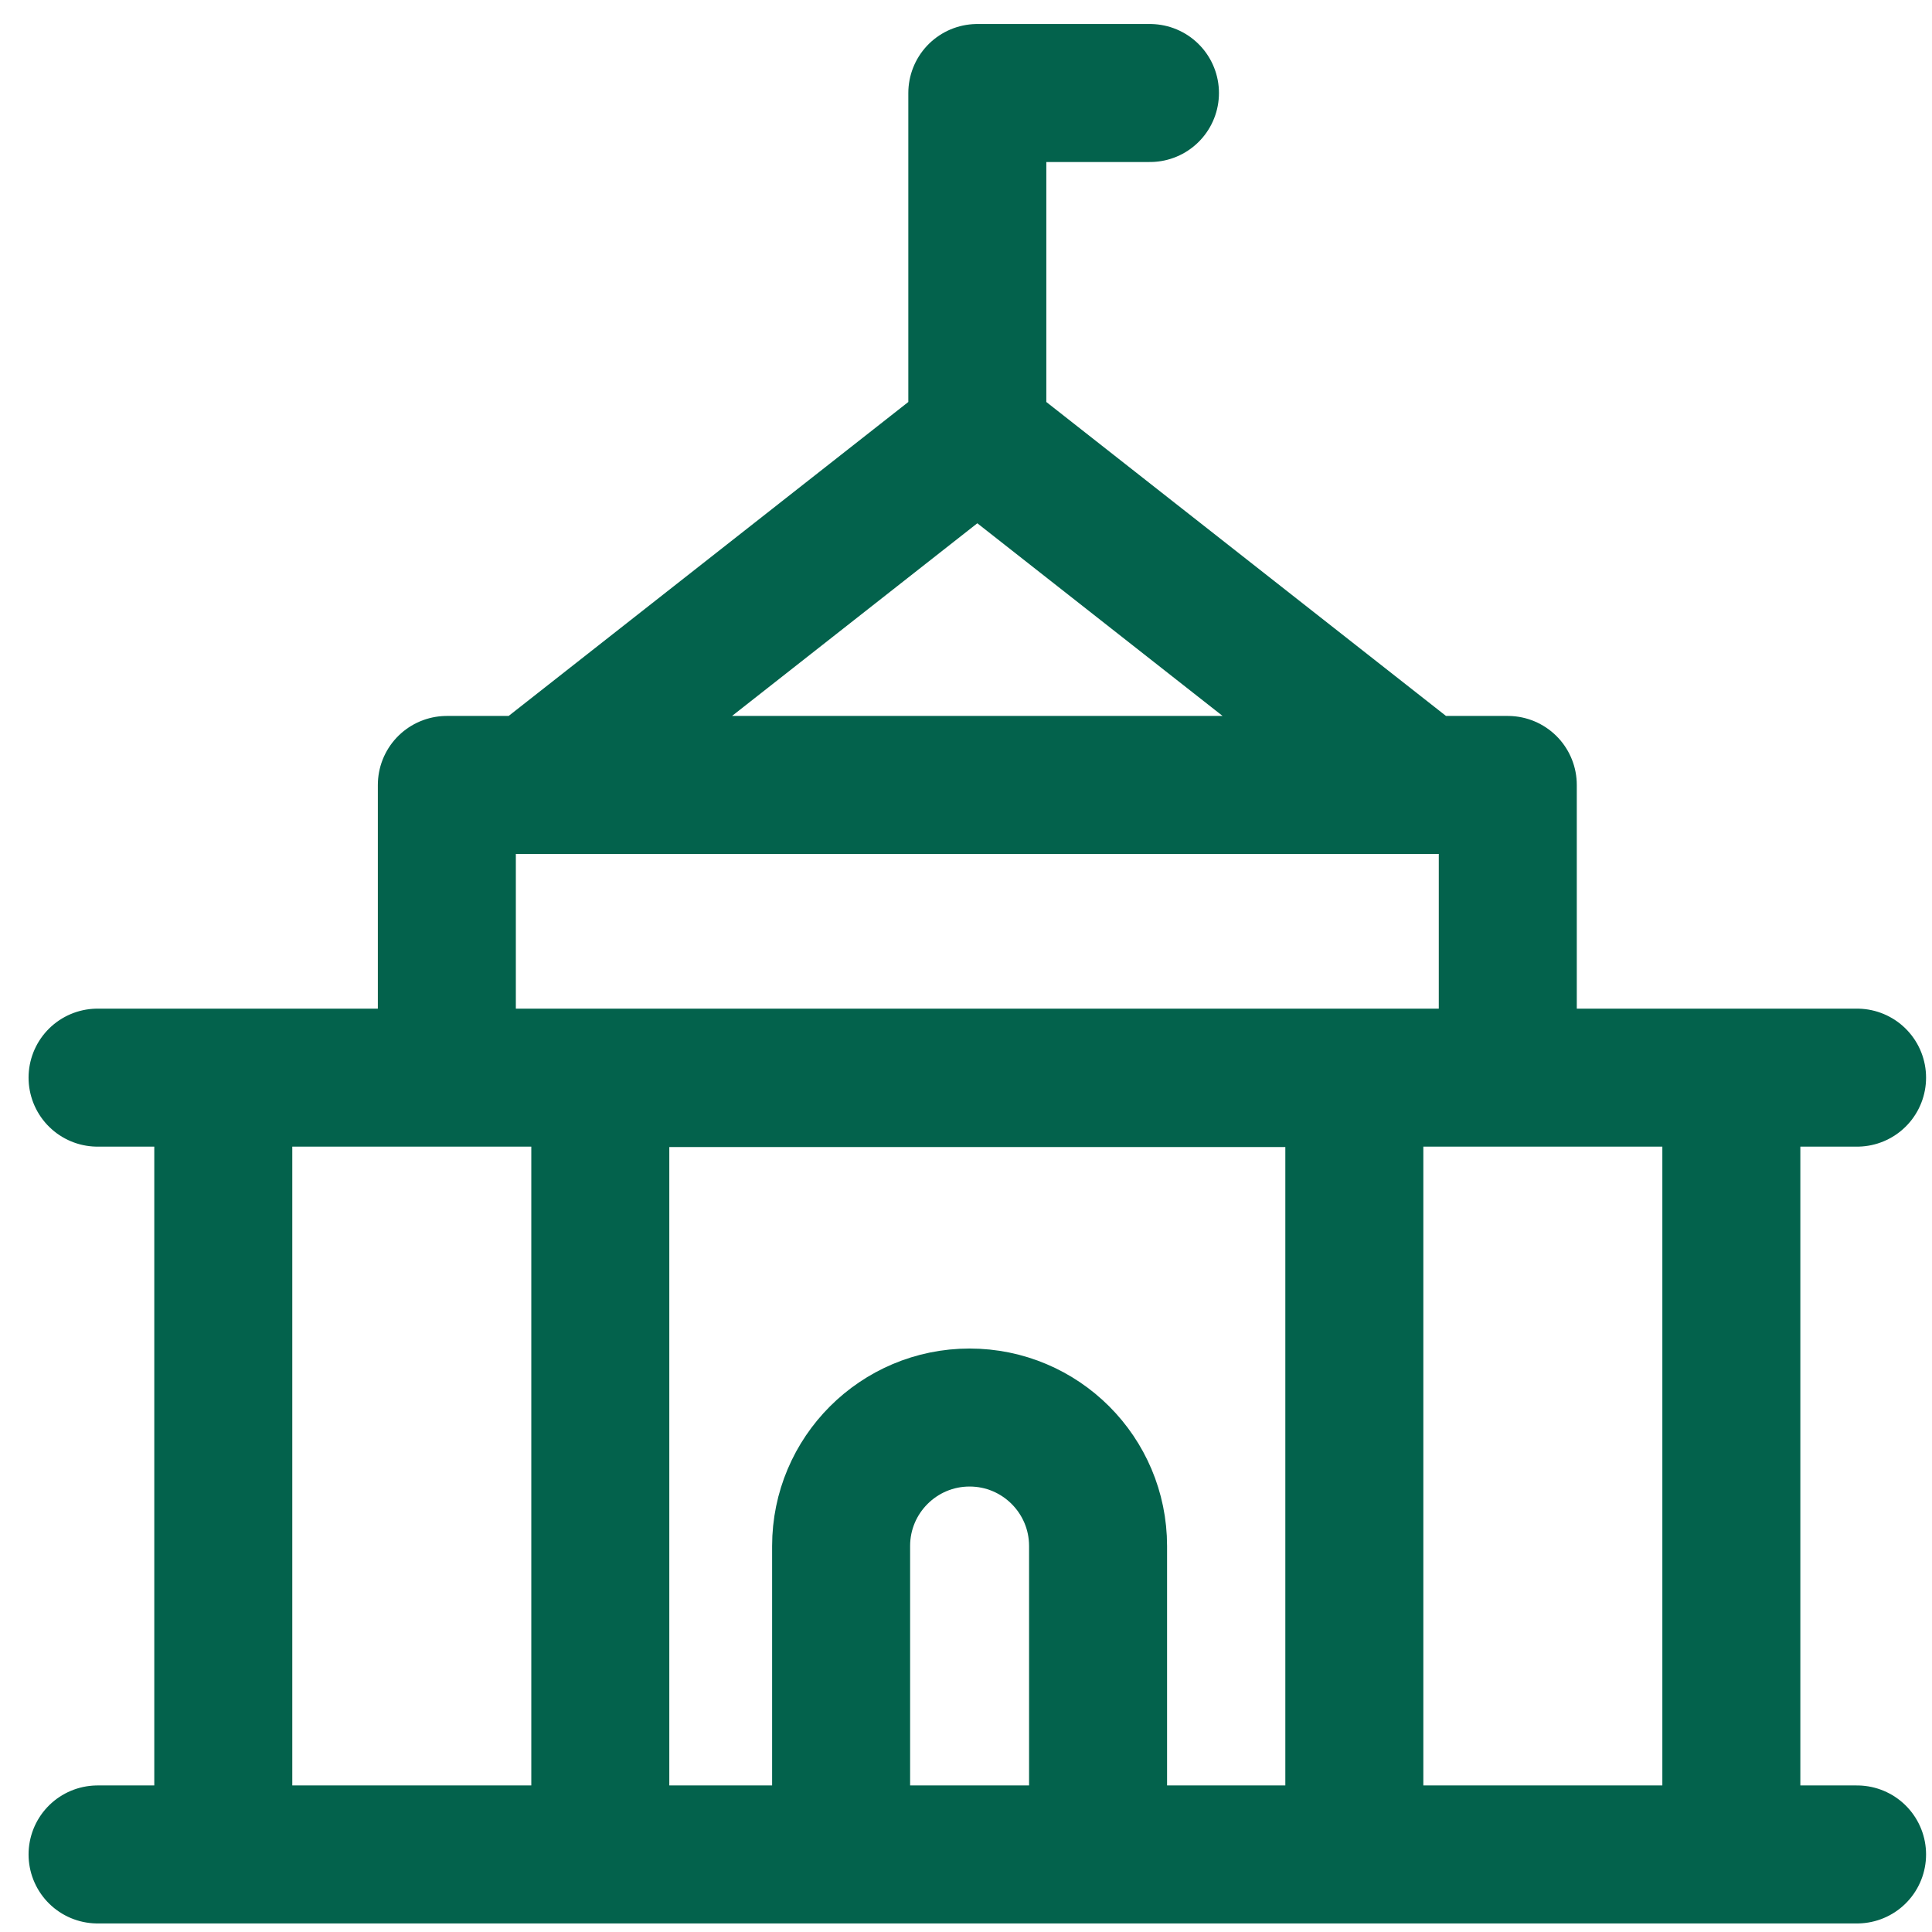
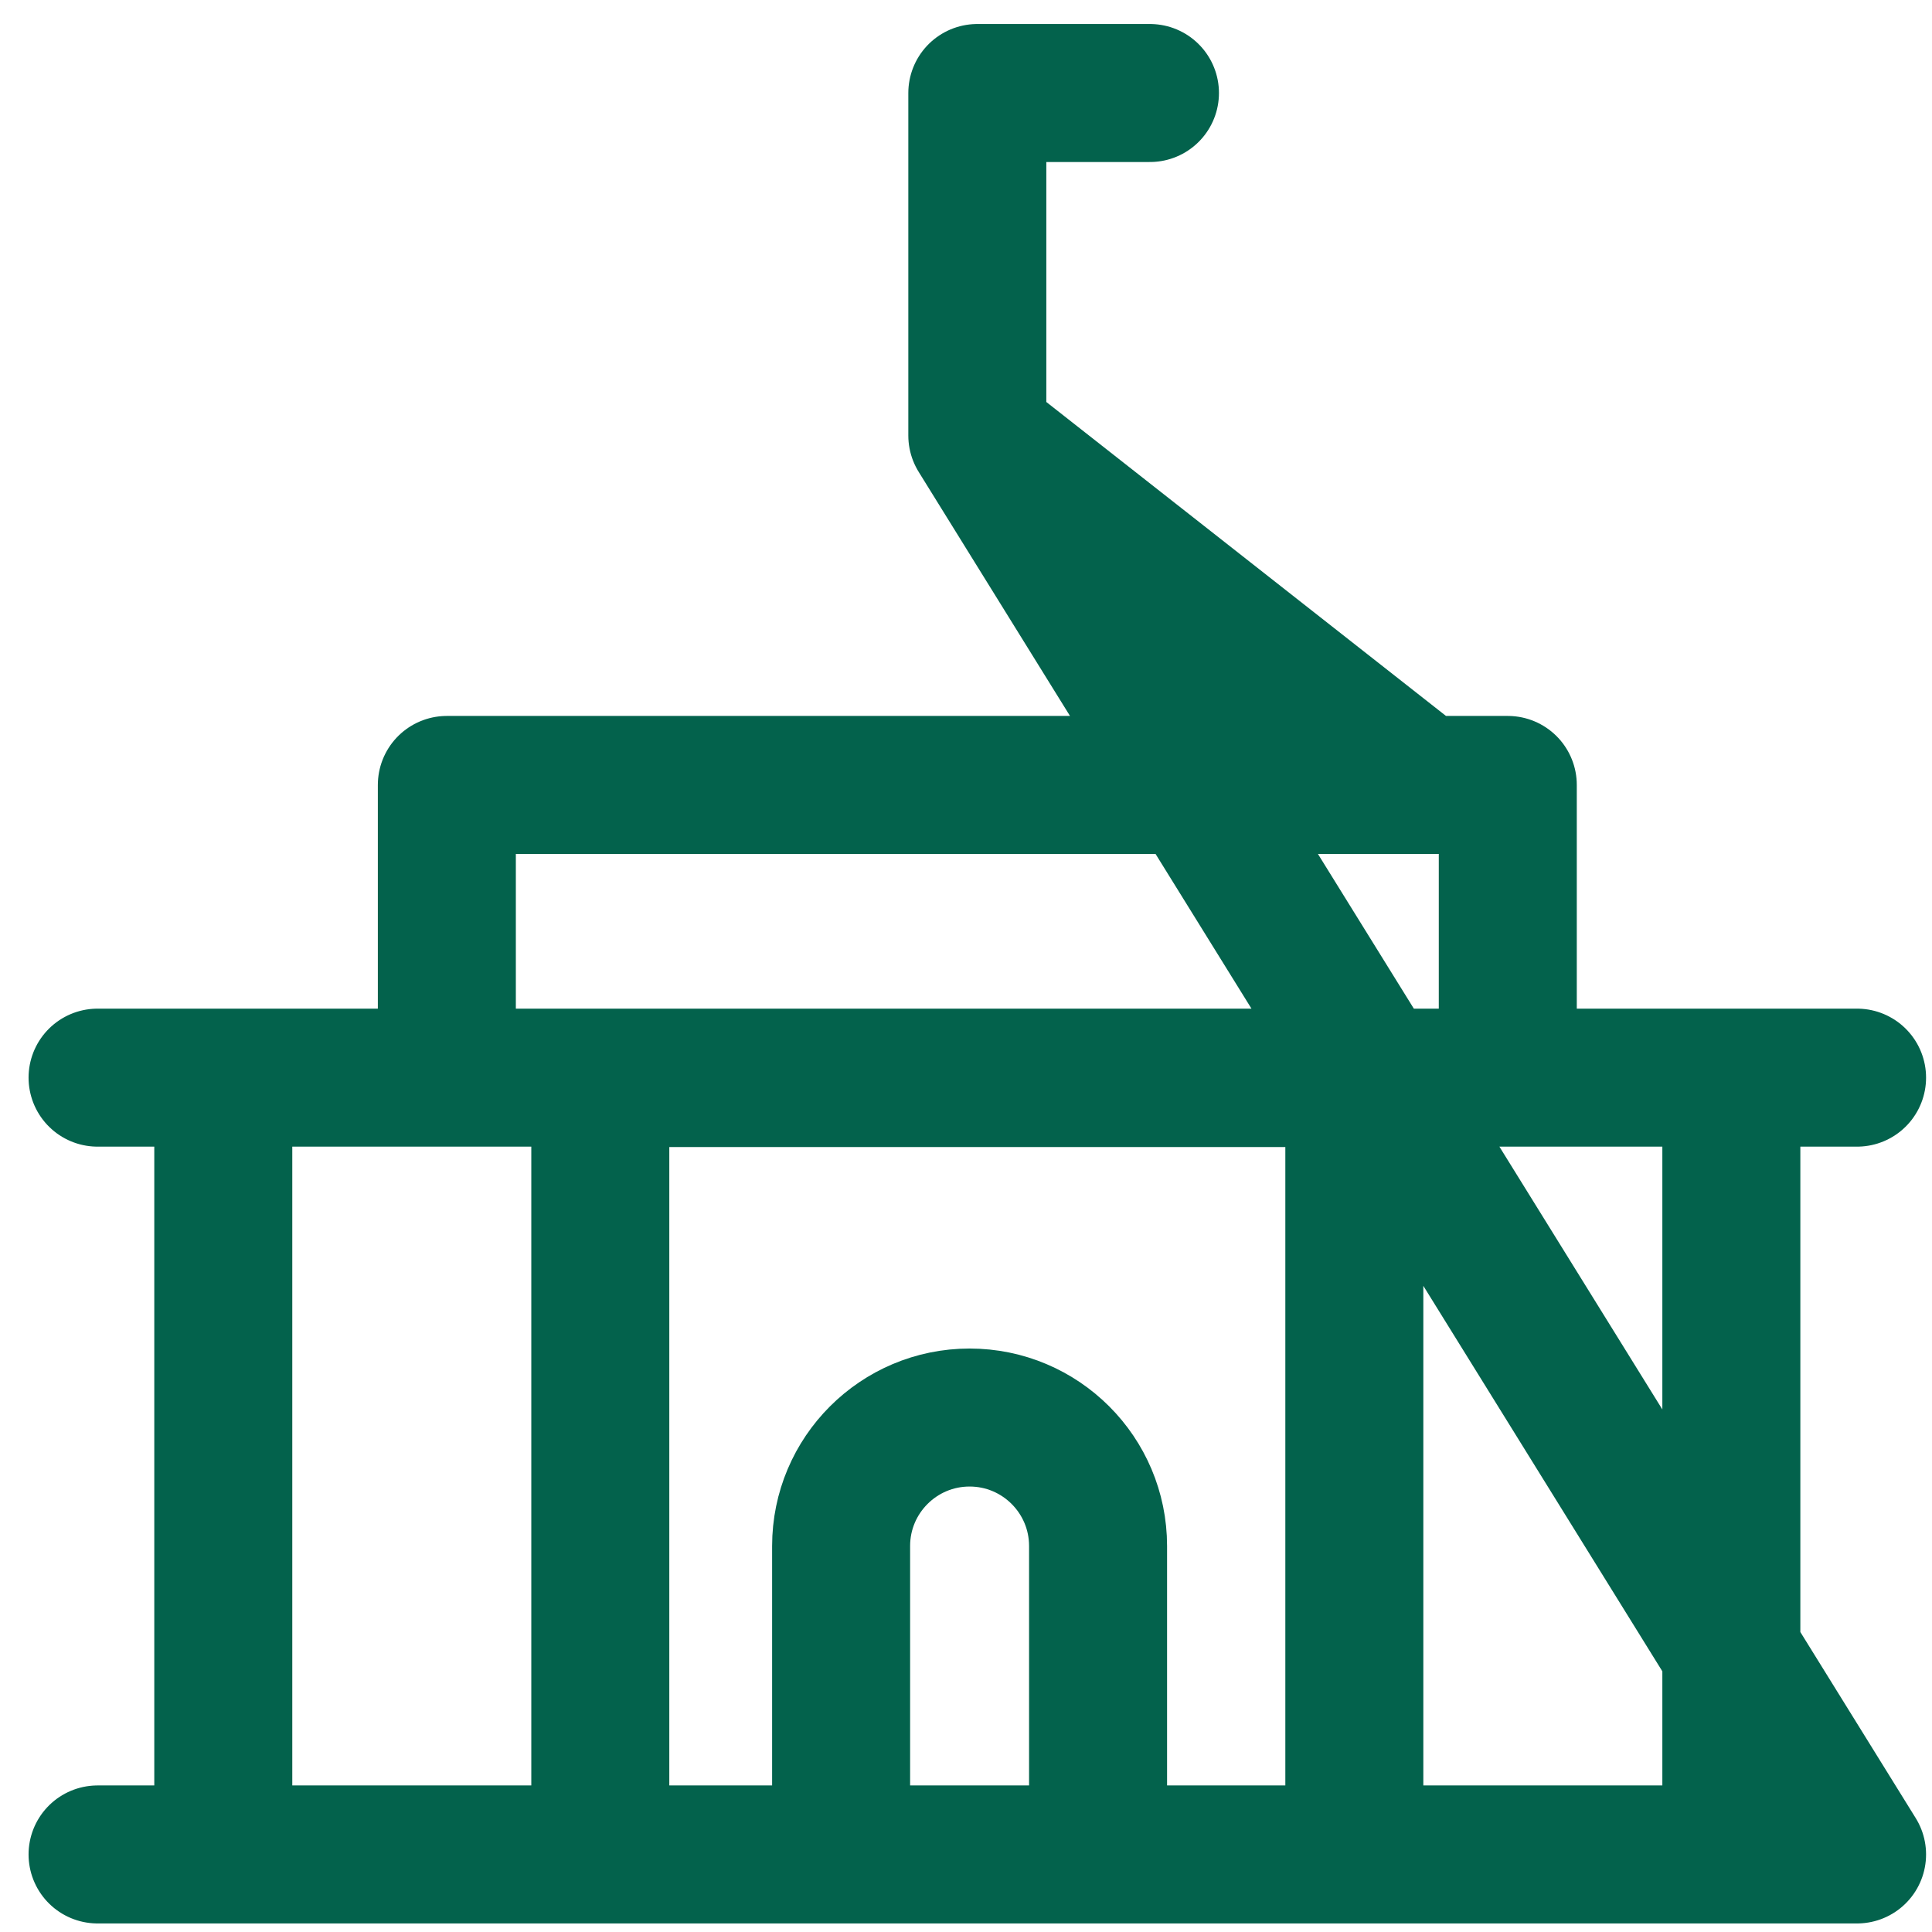
<svg xmlns="http://www.w3.org/2000/svg" width="14" height="14" viewBox="0 0 14 14" fill="none">
-   <path d="M0.707 13.438H13.457M3.86 5.687L7.082 3.156M7.082 3.156L10.304 5.687M7.082 3.156L7.082 0.674H8.333M1.618 7.809V13.438M12.546 7.809V13.435M0.707 7.809H13.457M4.35 7.812H9.814V13.438H4.35V7.812ZM3.238 5.688H10.926V7.809H3.238V5.688ZM6.095 11.203C6.095 10.689 6.512 10.272 7.026 10.272C7.54 10.272 7.957 10.689 7.957 11.203V13.438H6.095V11.203Z" stroke="#03624C" stroke-linecap="round" stroke-linejoin="round" />
+   <path d="M0.707 13.438H13.457L7.082 3.156M7.082 3.156L10.304 5.687M7.082 3.156L7.082 0.674H8.333M1.618 7.809V13.438M12.546 7.809V13.435M0.707 7.809H13.457M4.35 7.812H9.814V13.438H4.35V7.812ZM3.238 5.688H10.926V7.809H3.238V5.688ZM6.095 11.203C6.095 10.689 6.512 10.272 7.026 10.272C7.54 10.272 7.957 10.689 7.957 11.203V13.438H6.095V11.203Z" stroke="#03624C" stroke-linecap="round" stroke-linejoin="round" />
</svg>